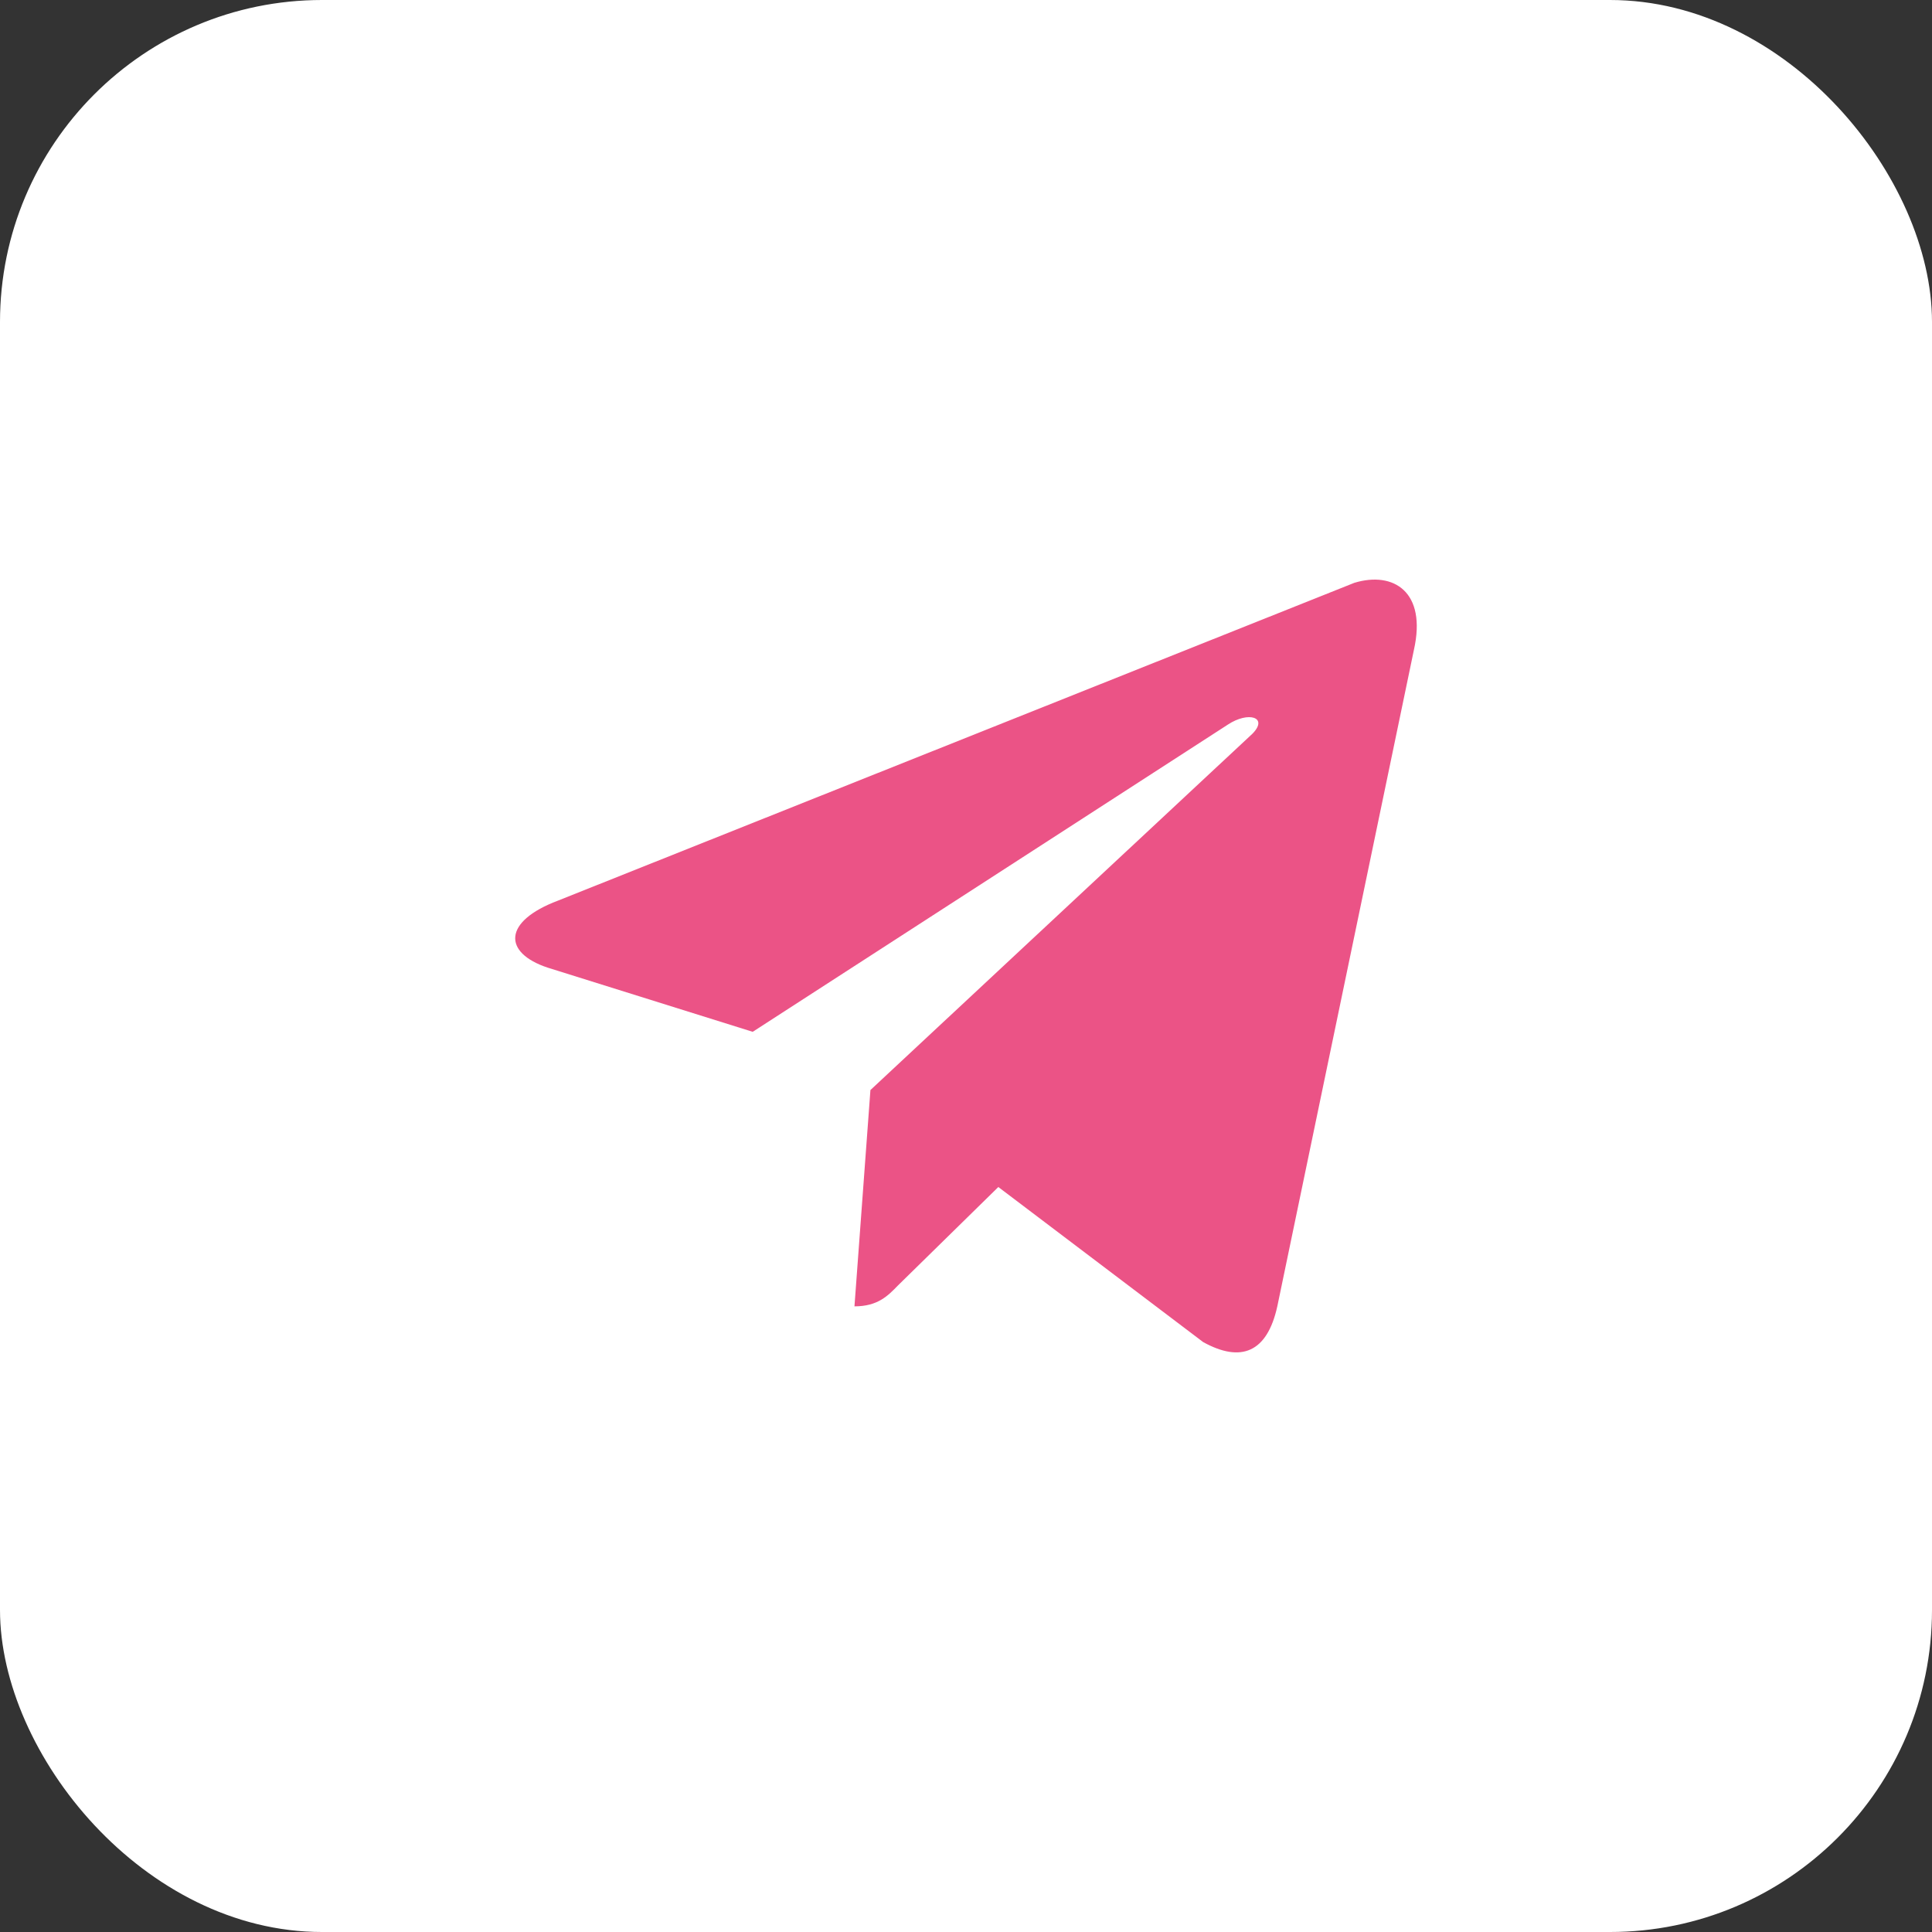
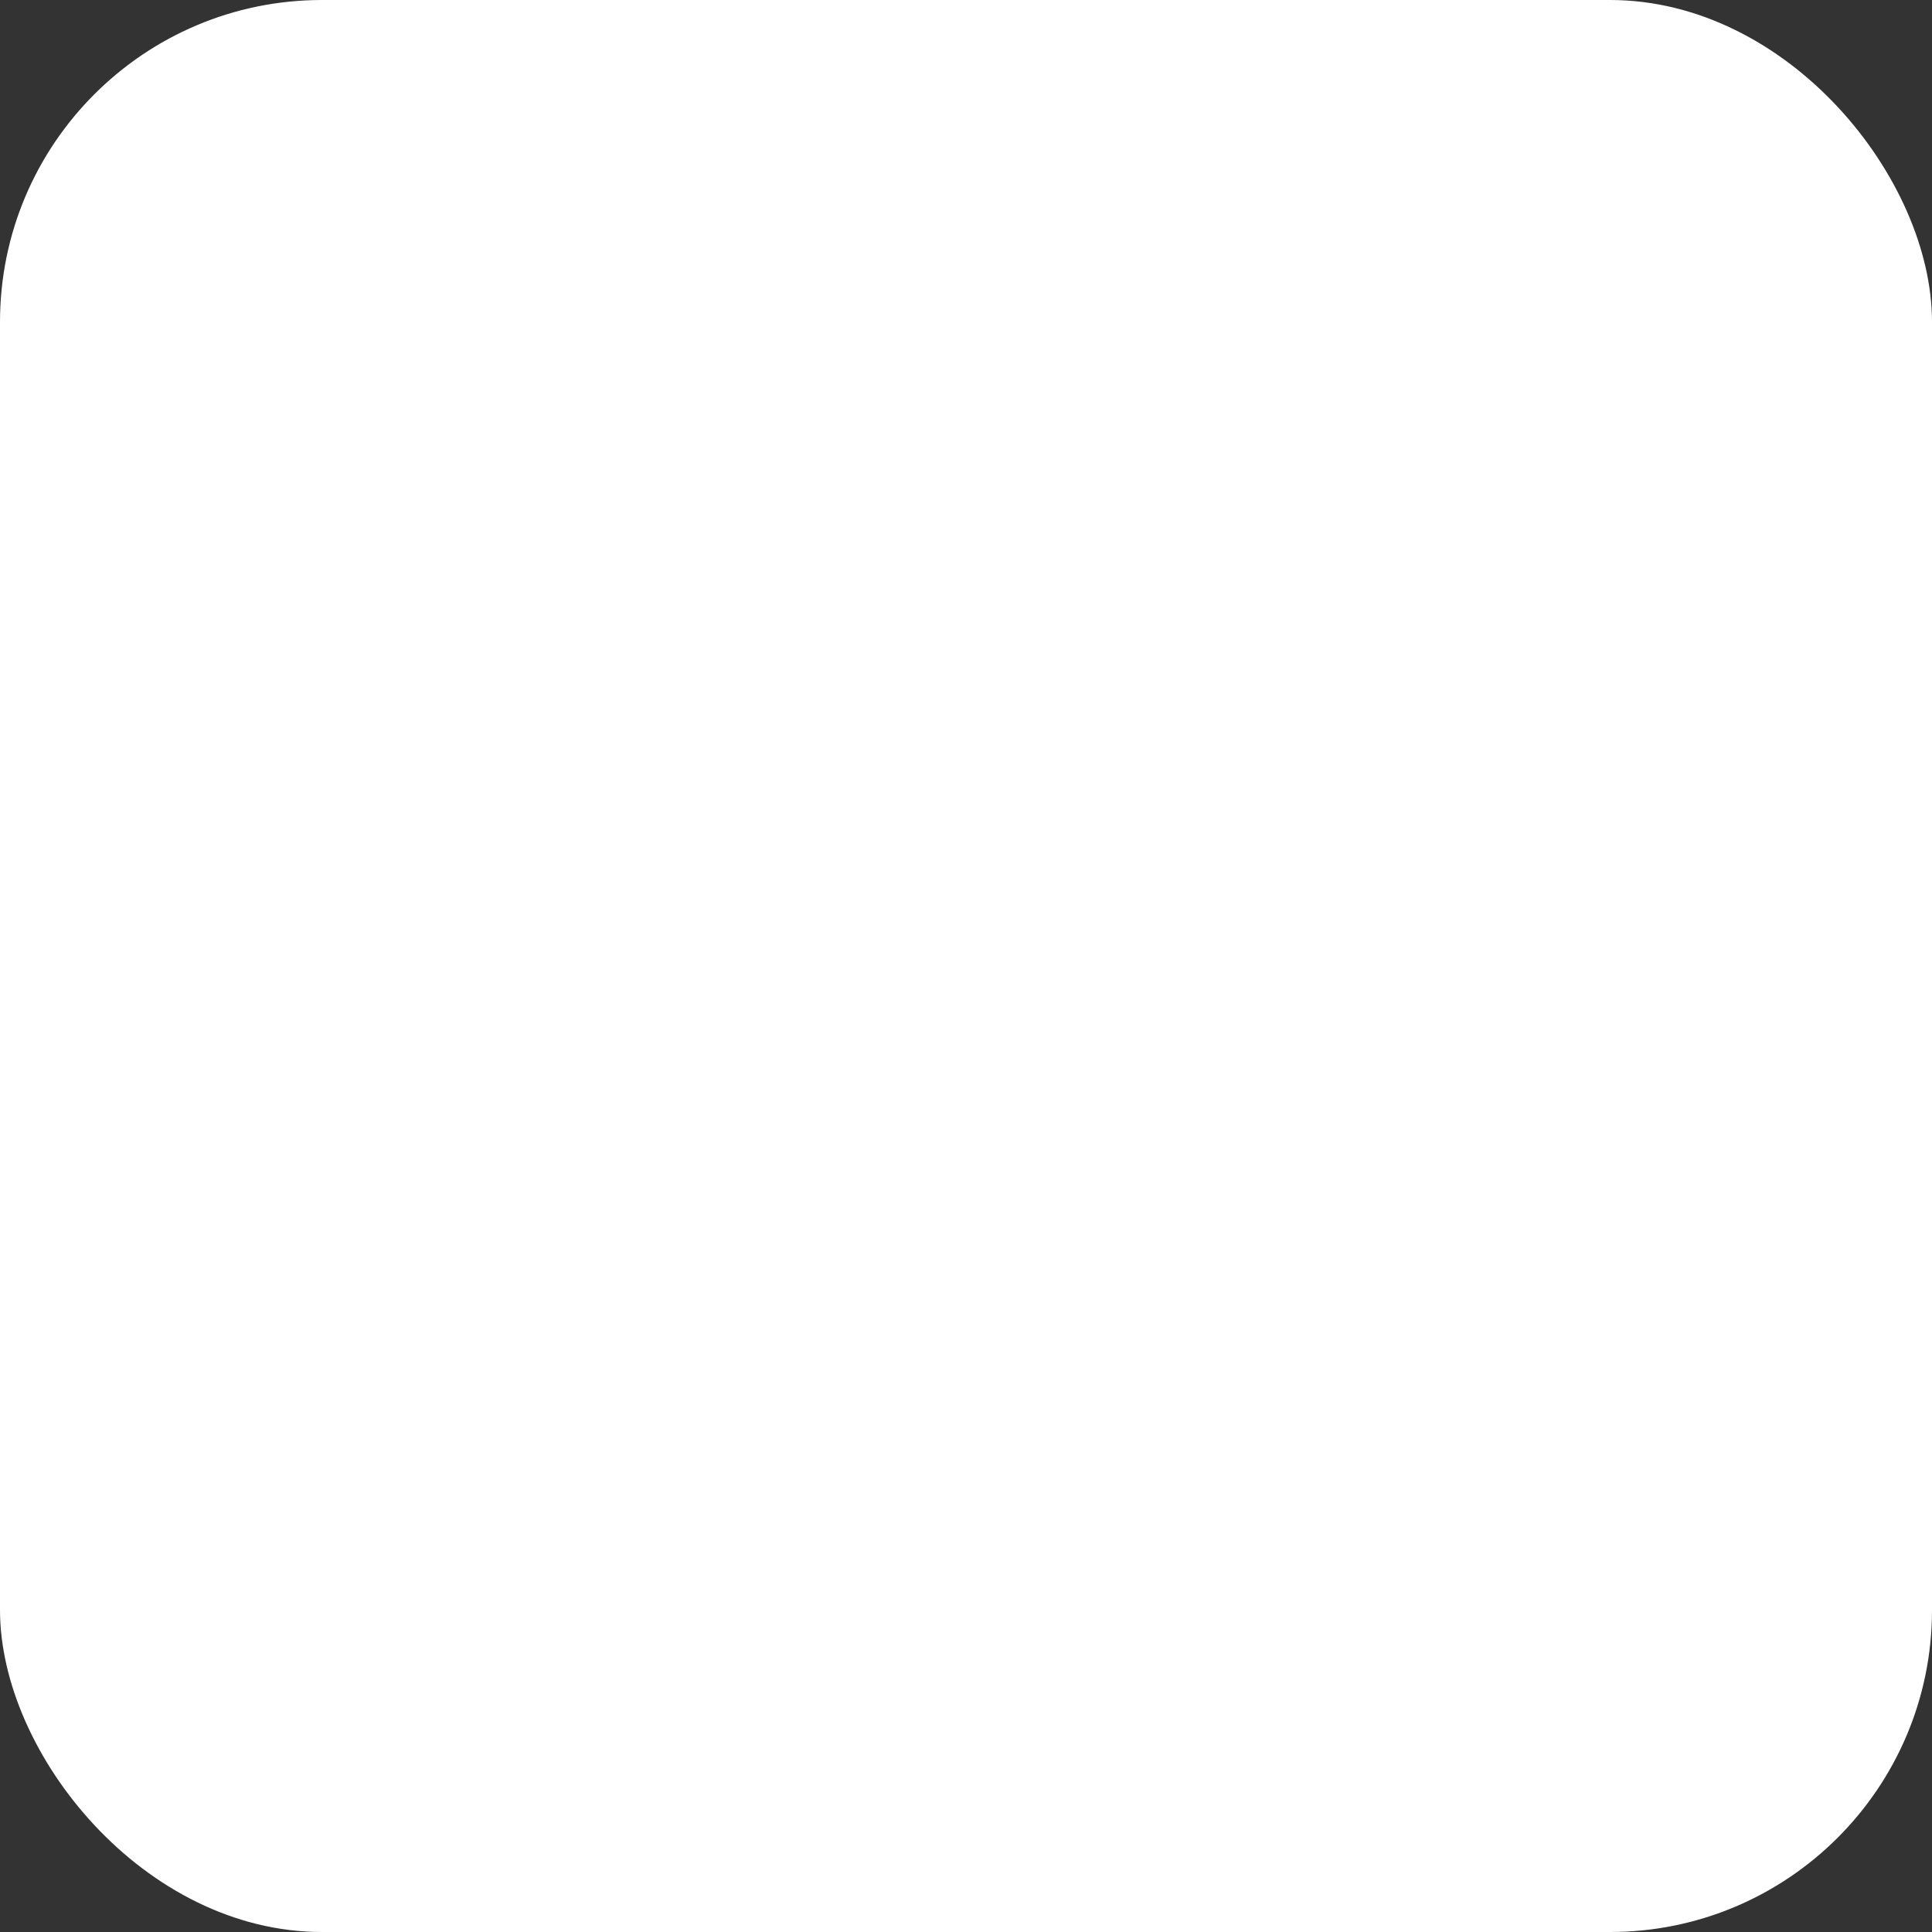
<svg xmlns="http://www.w3.org/2000/svg" width="30" height="30" viewBox="0 0 30 30" fill="none">
  <rect x="0" y="0" width="30" height="30" fill="#333333" stroke="none" />
  <rect width="30" height="30" rx="5" fill="white" />
-   <path d="M21.955 10.092L19.834 20.285C19.676 21.003 19.27 21.164 18.683 20.84L15.502 18.432L13.944 19.96C13.787 20.122 13.629 20.285 13.268 20.285L13.516 16.926L19.451 11.39C19.698 11.135 19.383 11.042 19.067 11.251L11.688 16.022L8.506 15.026C7.807 14.795 7.807 14.308 8.664 13.985L21.03 9.05C21.639 8.865 22.158 9.19 21.955 10.092Z" fill="#EB5386" />
</svg>